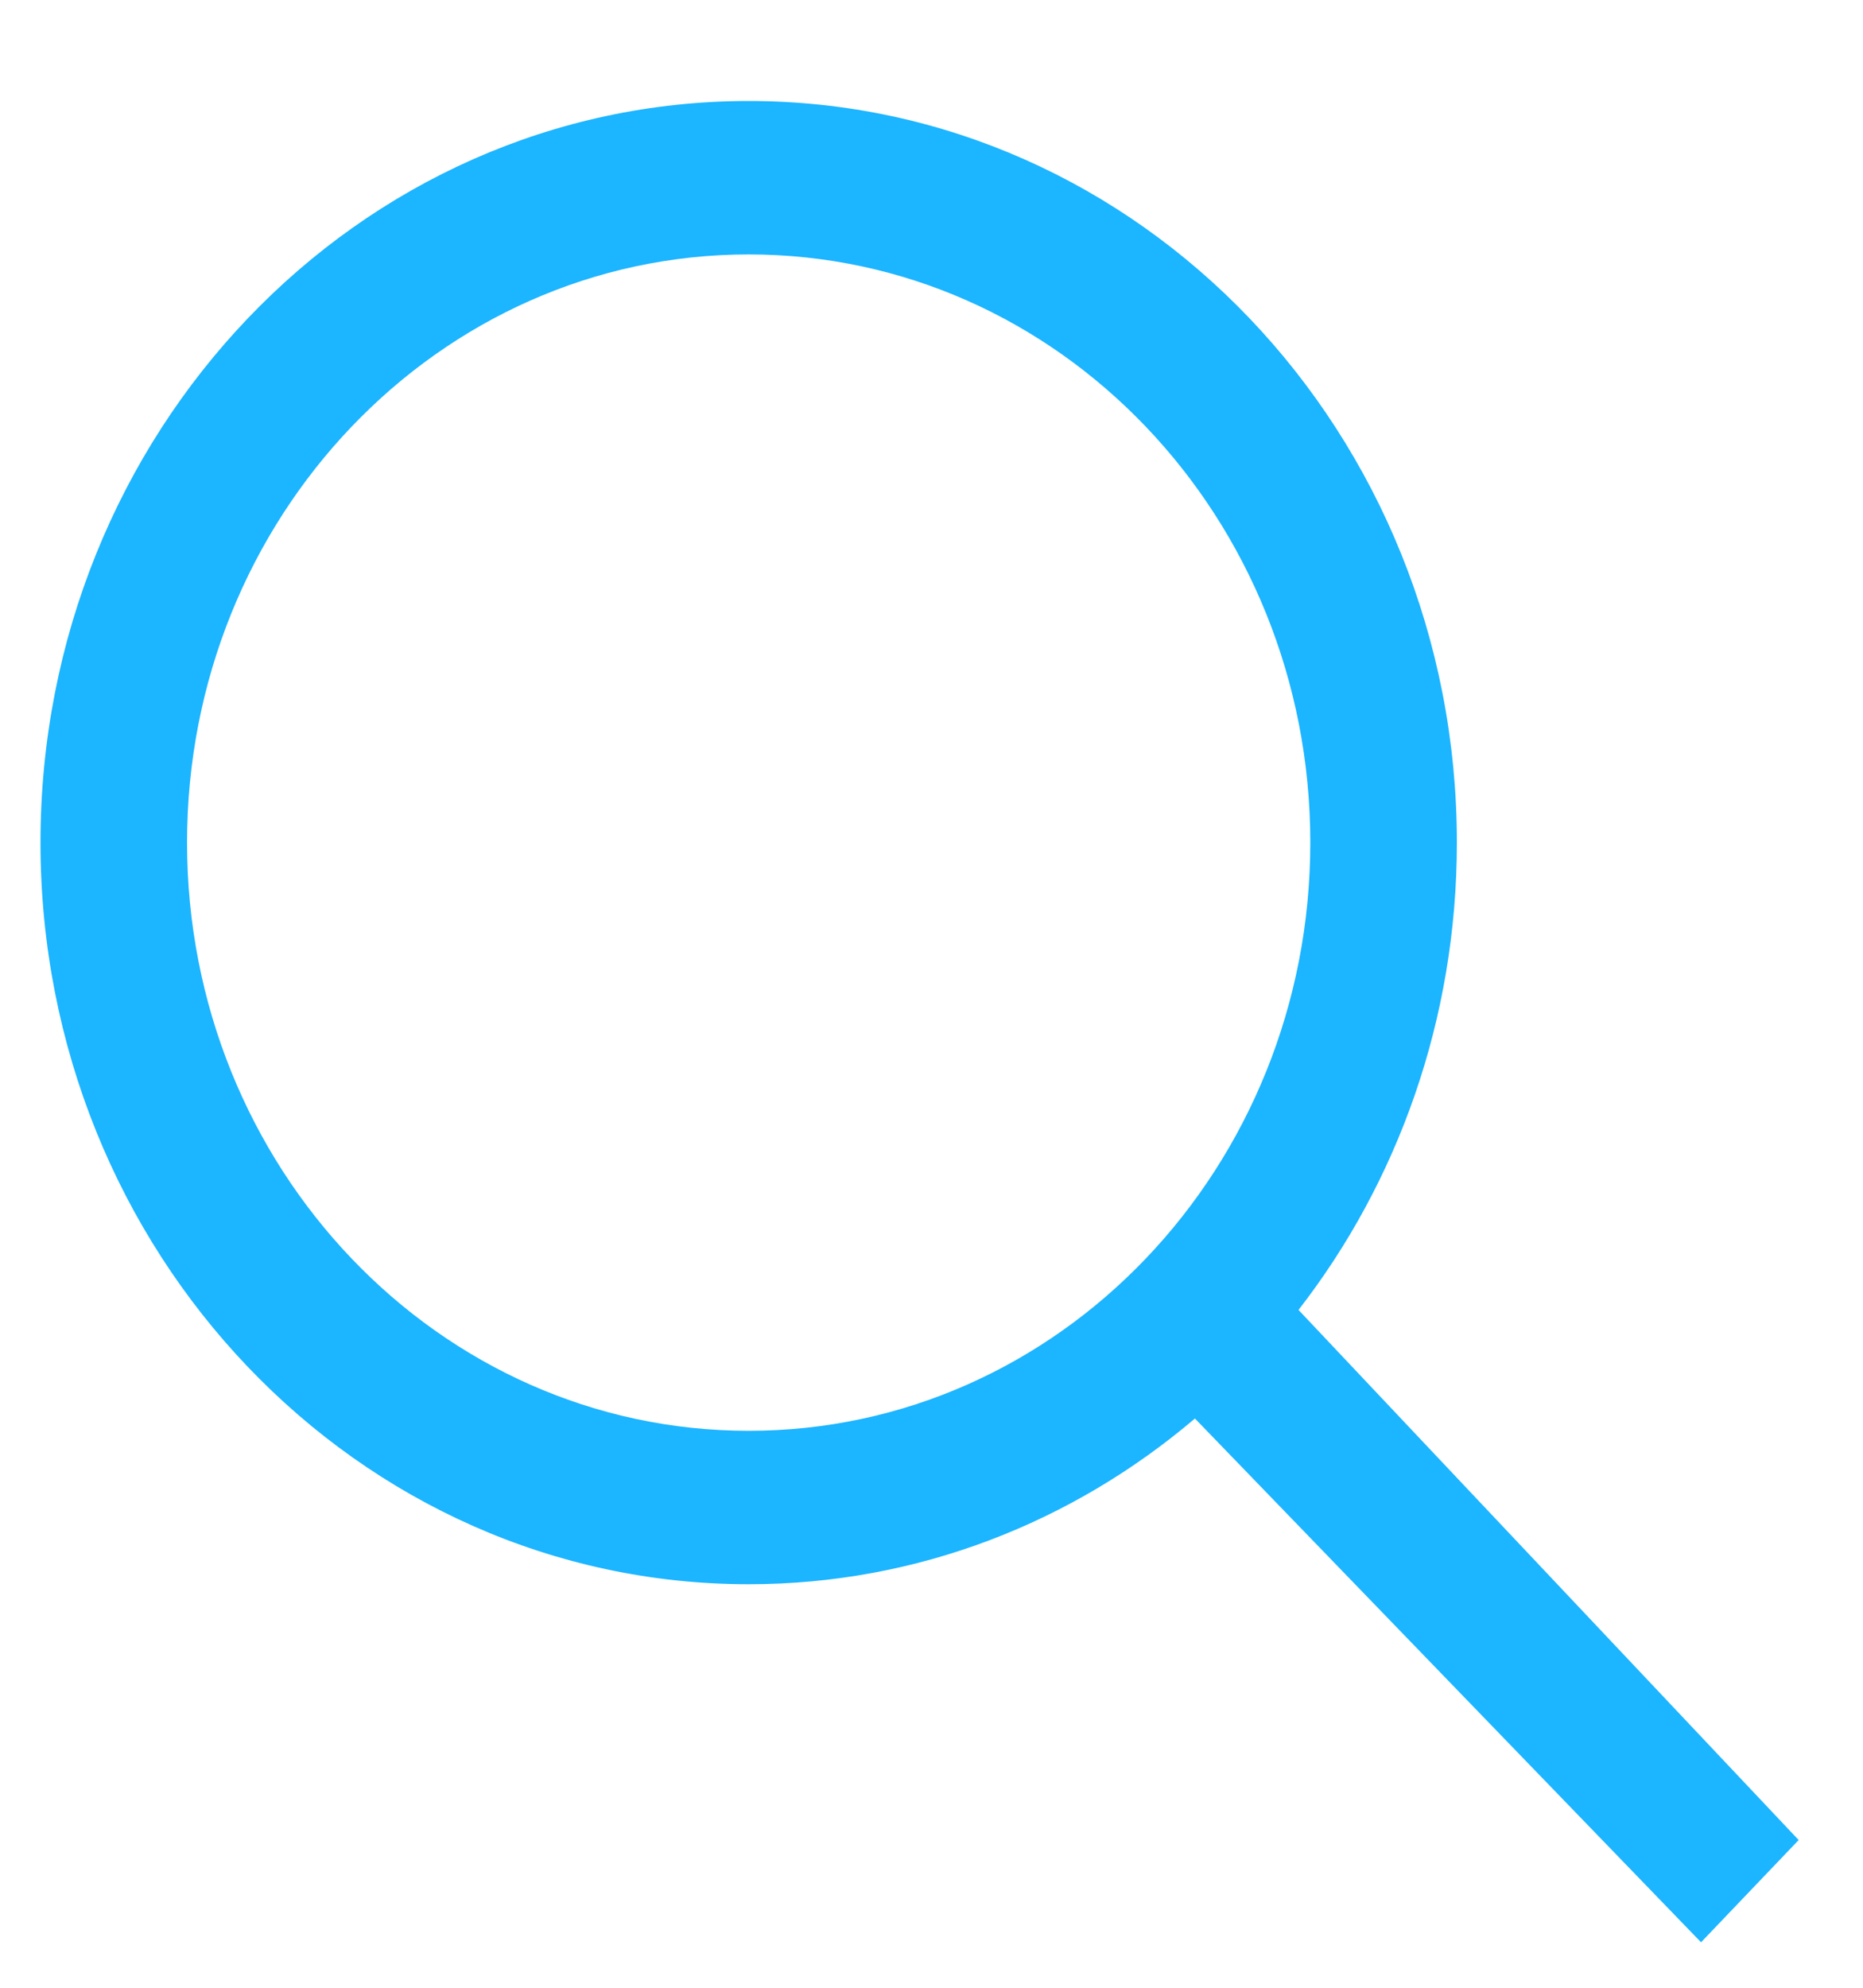
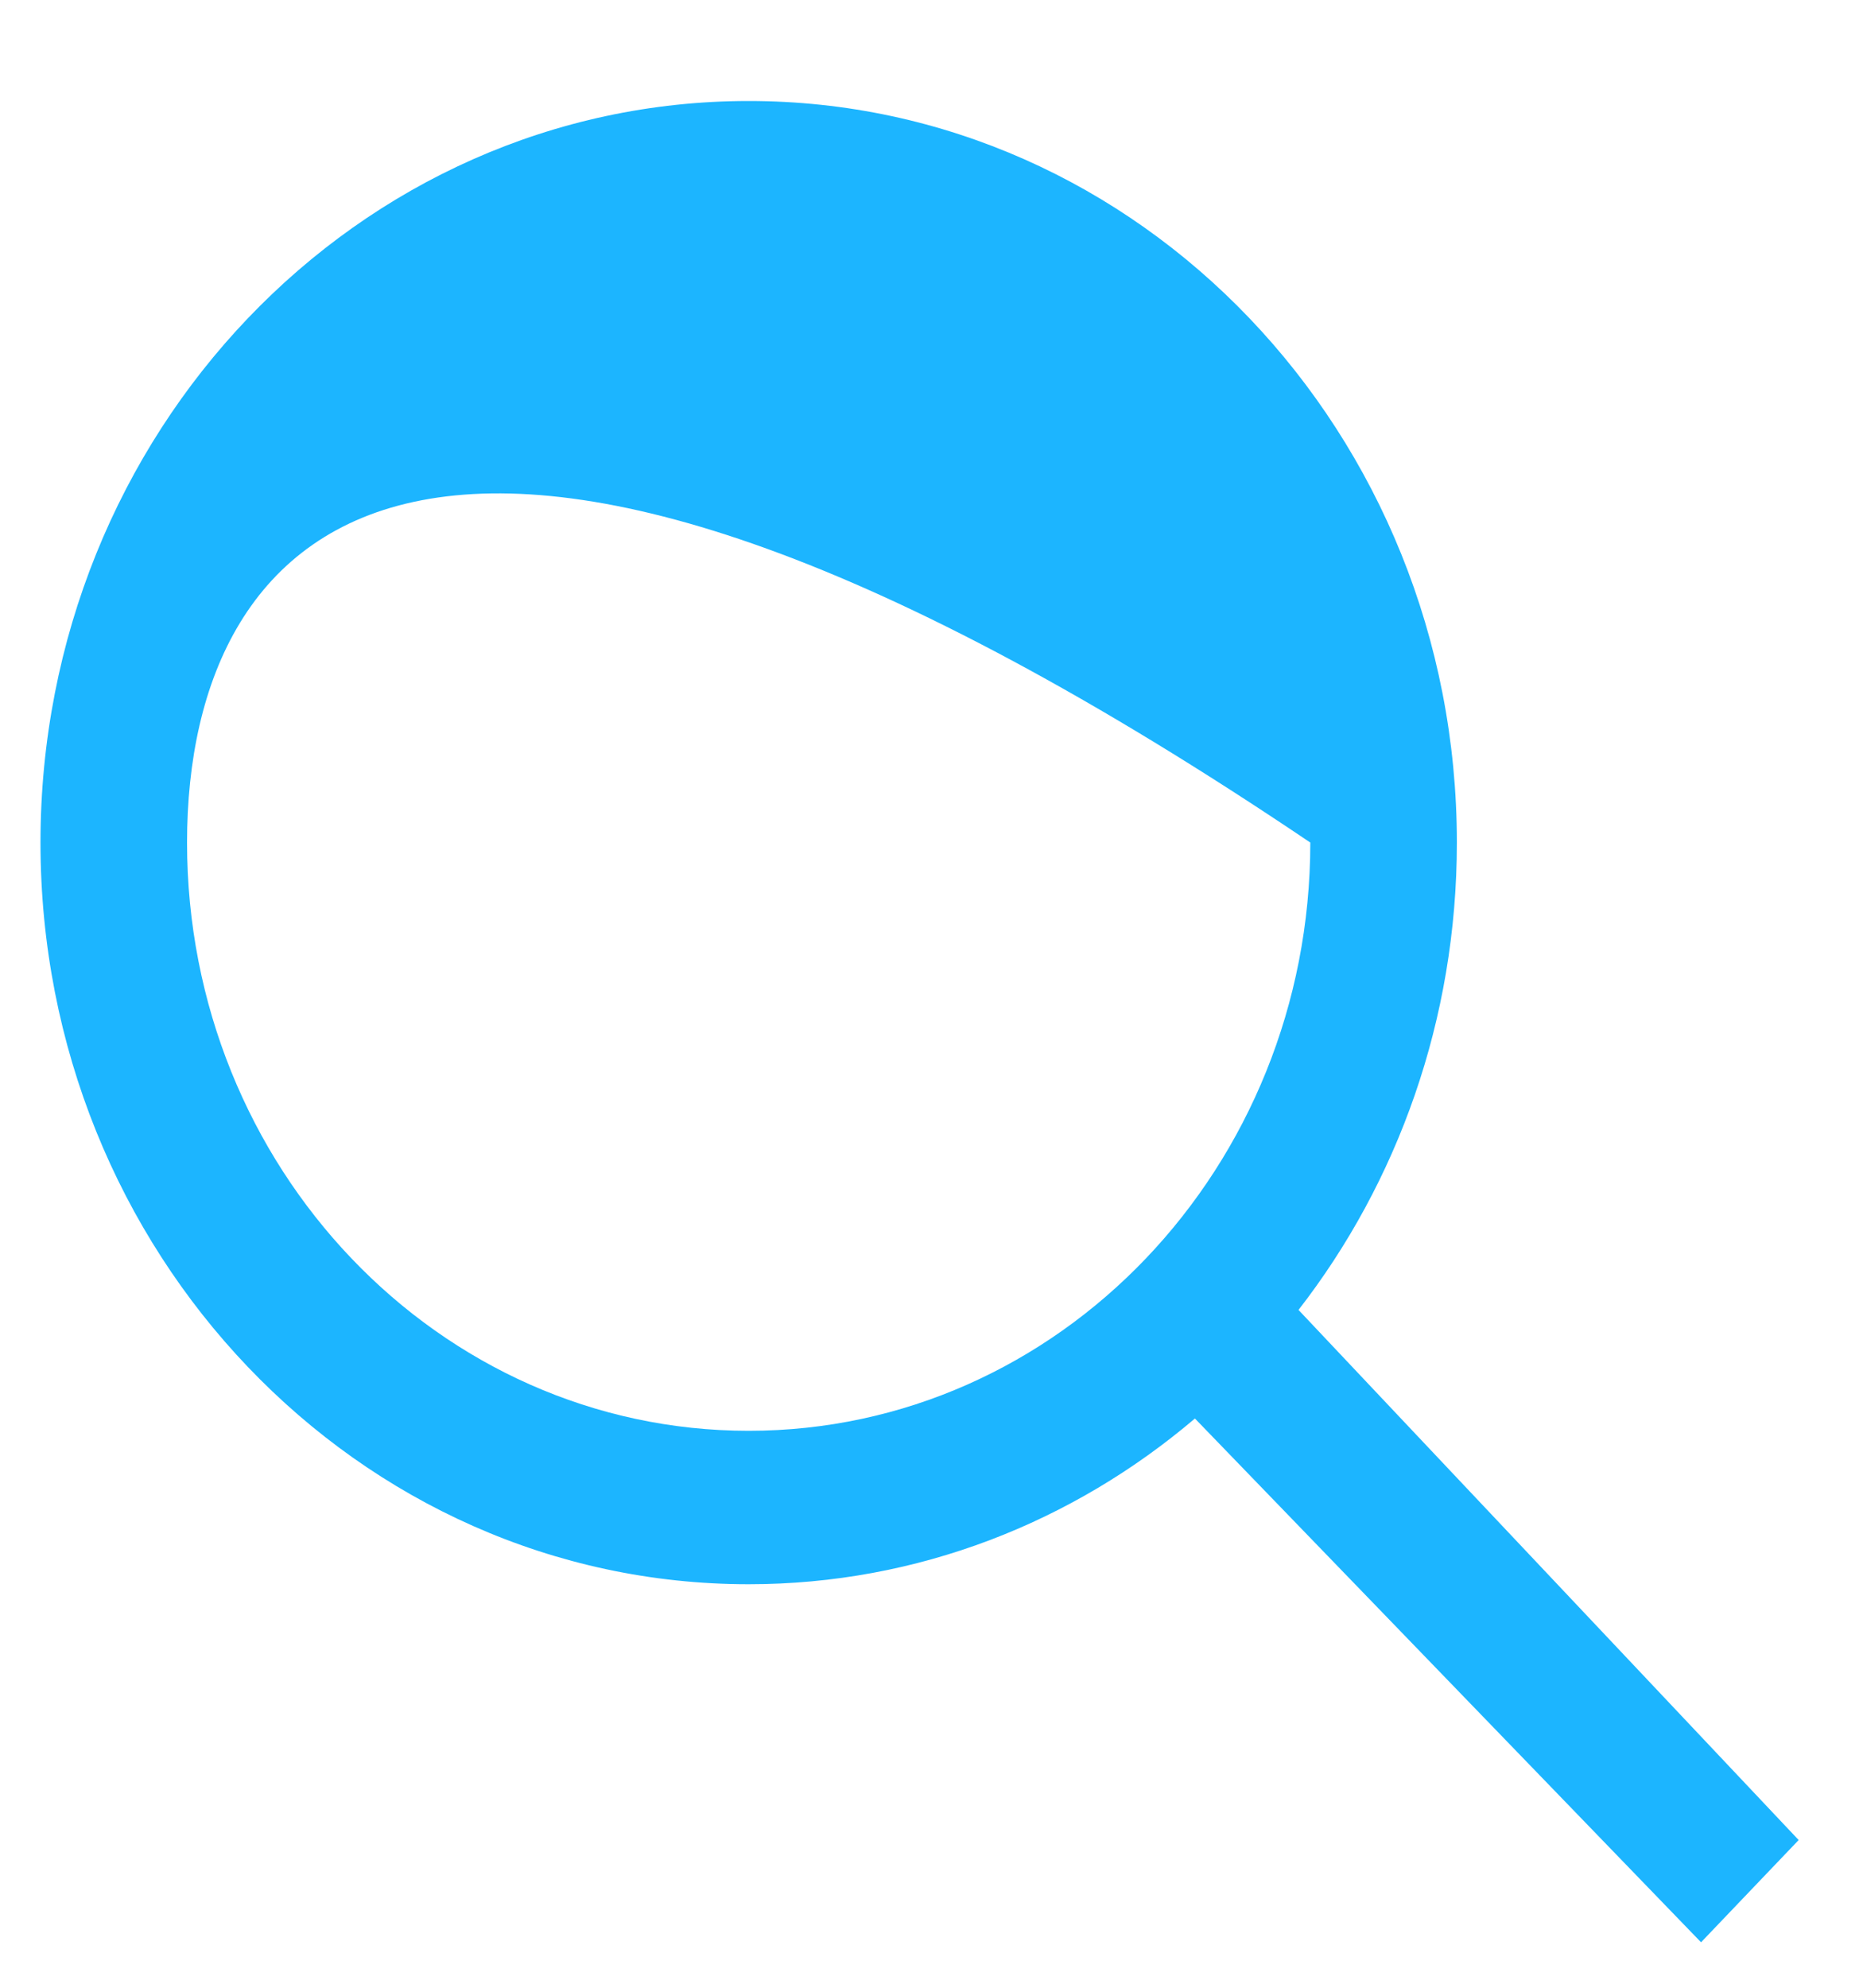
<svg xmlns="http://www.w3.org/2000/svg" width="15" height="16" viewBox="0 0 15 16" fill="none">
-   <path d="M14.482 14.811L13.696 15.634L9.621 11.418C8.64 12.252 7.39 12.752 6.028 12.752C2.879 12.752 0.326 10.079 0.326 6.782C0.326 3.486 2.879 0.813 6.028 0.813C9.177 0.813 11.73 3.486 11.73 6.782C11.73 8.208 11.252 9.518 10.455 10.544L14.482 14.811ZM6.028 11.517C8.526 11.517 10.55 9.397 10.55 6.782C10.55 4.168 8.526 2.048 6.028 2.048C3.531 2.048 1.506 4.168 1.506 6.782C1.506 9.397 3.531 11.517 6.028 11.517Z" fill="#1CB5FF" />
+   <path d="M14.482 14.811L13.696 15.634L9.621 11.418C8.64 12.252 7.39 12.752 6.028 12.752C2.879 12.752 0.326 10.079 0.326 6.782C0.326 3.486 2.879 0.813 6.028 0.813C9.177 0.813 11.73 3.486 11.73 6.782C11.73 8.208 11.252 9.518 10.455 10.544L14.482 14.811ZM6.028 11.517C8.526 11.517 10.55 9.397 10.55 6.782C3.531 2.048 1.506 4.168 1.506 6.782C1.506 9.397 3.531 11.517 6.028 11.517Z" fill="#1CB5FF" />
</svg>